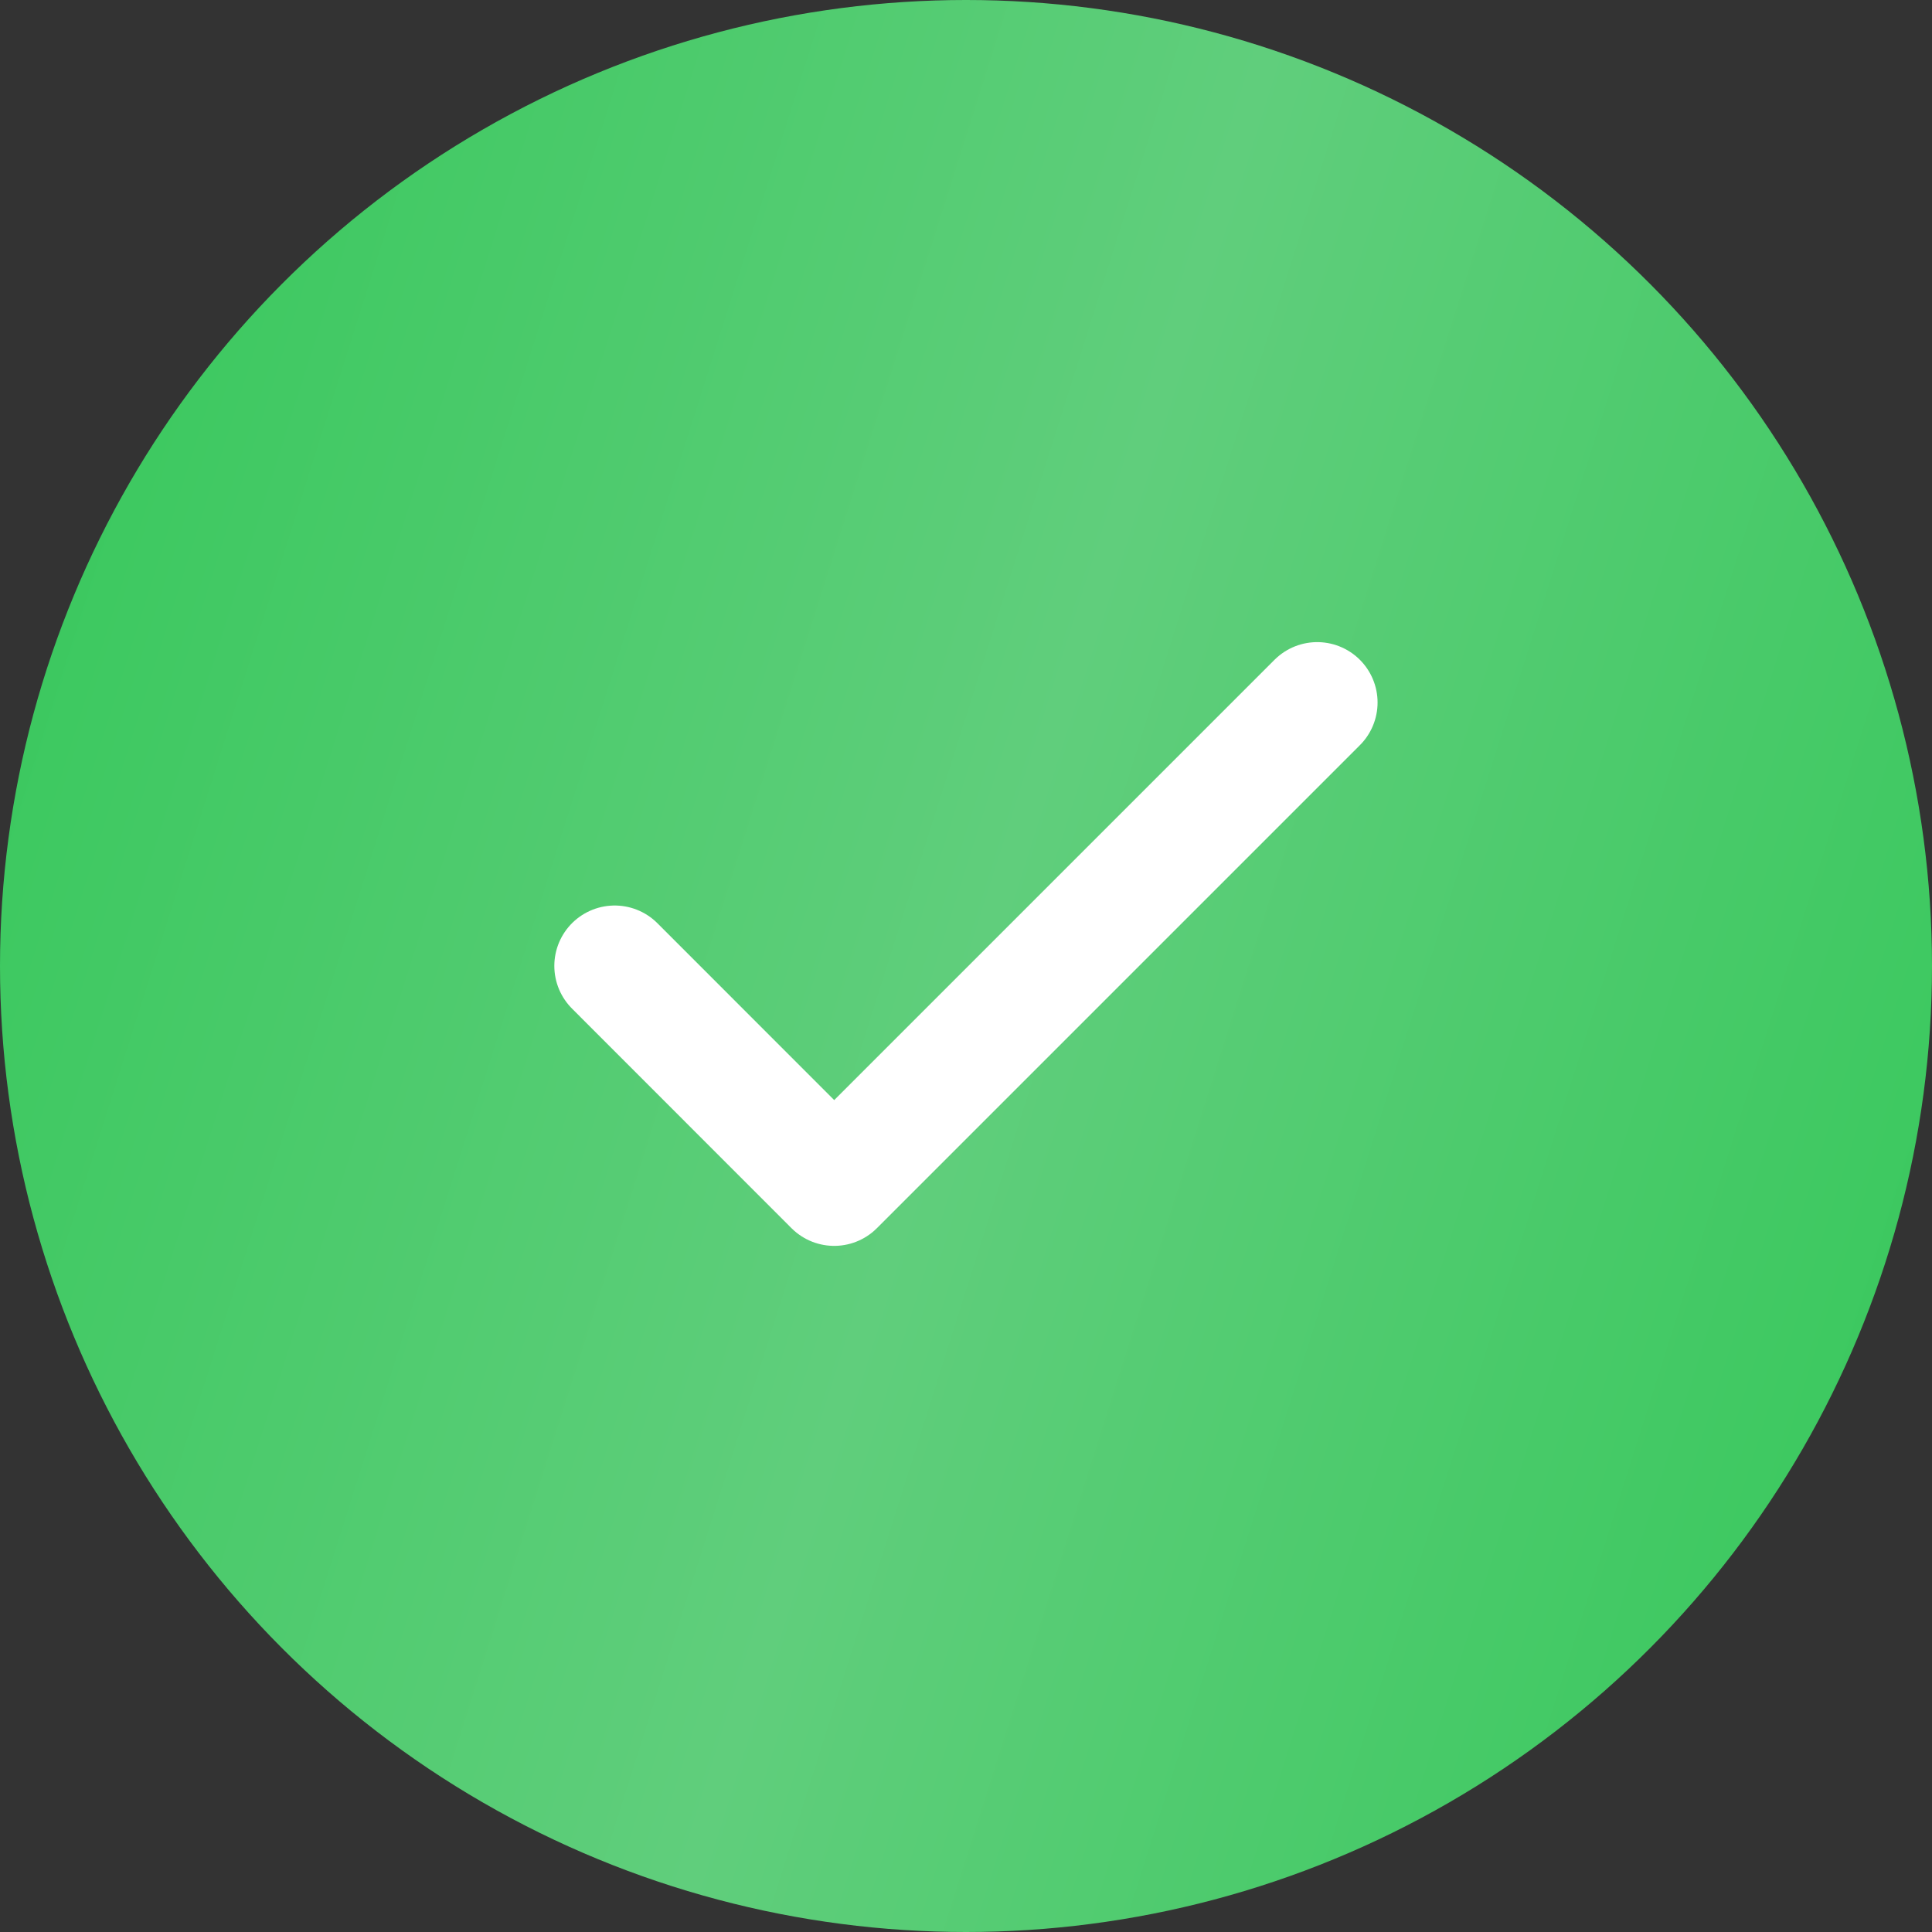
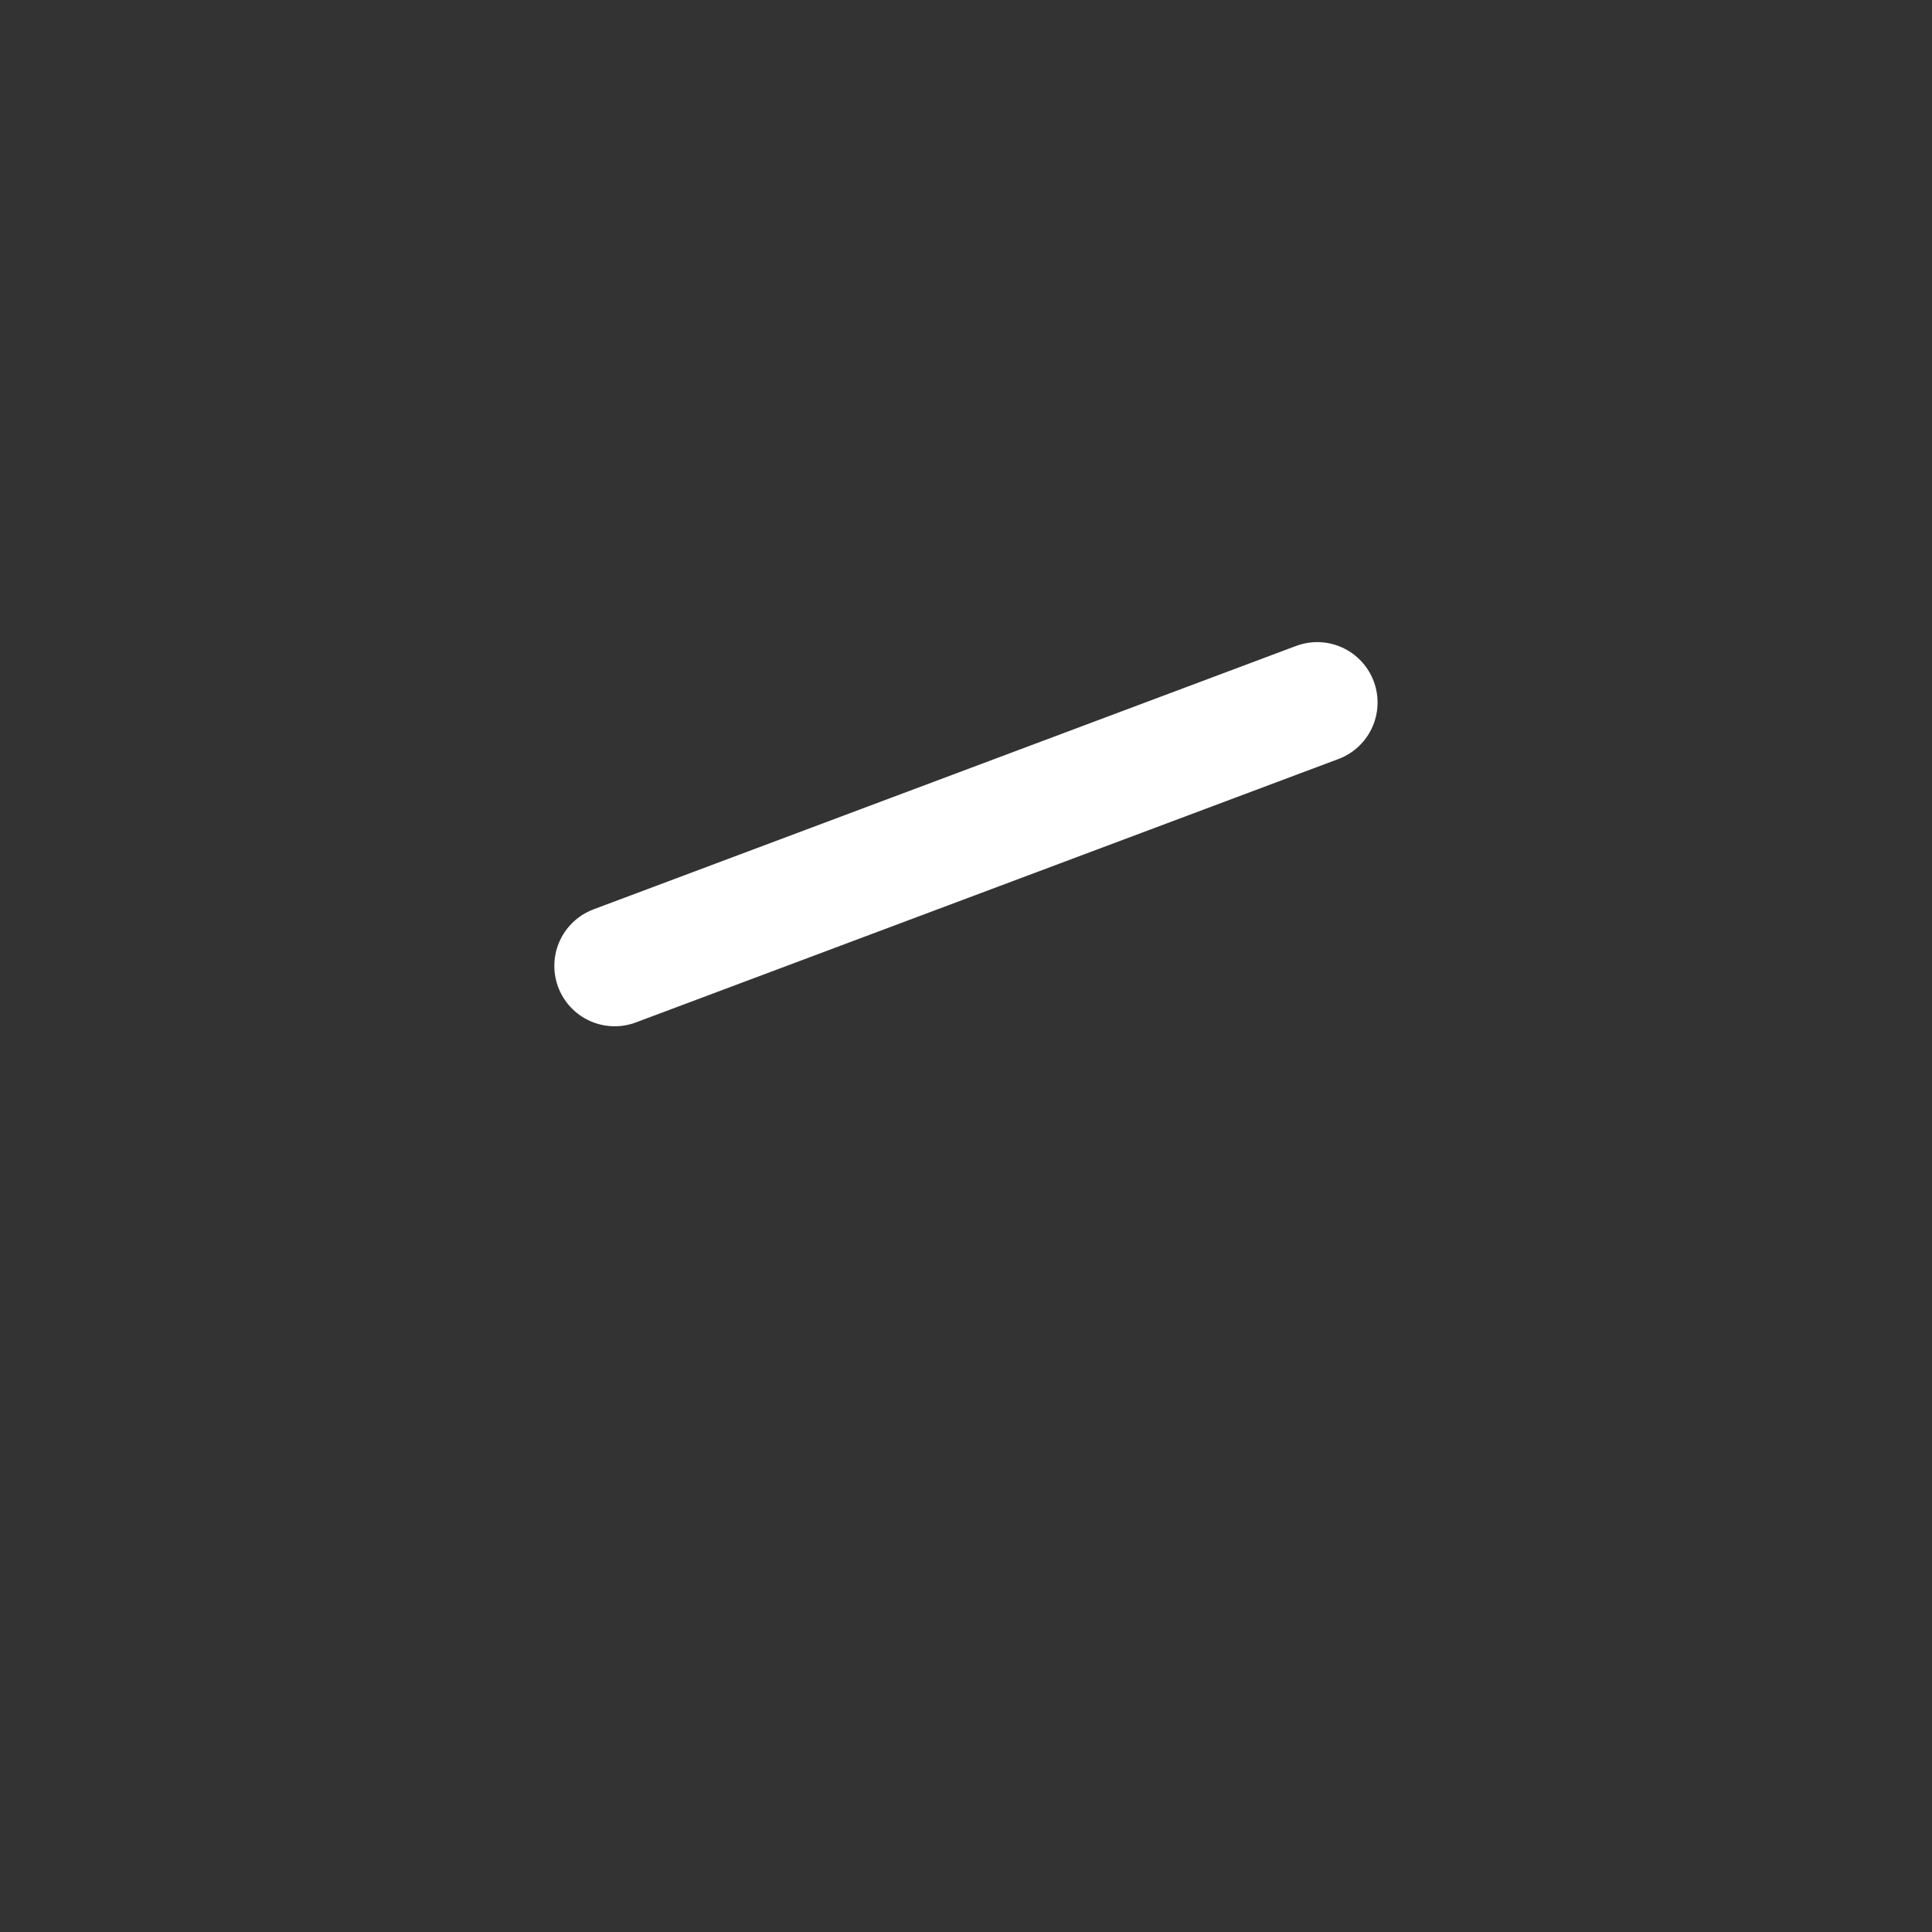
<svg xmlns="http://www.w3.org/2000/svg" width="18" height="18" viewBox="0 0 18 18" fill="none">
  <rect x="0" y="0" width="18" height="18" fill="#333333" stroke="none" />
-   <circle cx="9" cy="9" r="9" fill="url(#paint0_linear_15416_42303)" />
-   <path d="M12.272 6.545L7.772 11.045L5.727 8.999" stroke="white" stroke-width="1.125" stroke-linecap="round" stroke-linejoin="round" />
+   <path d="M12.272 6.545L5.727 8.999" stroke="white" stroke-width="1.125" stroke-linecap="round" stroke-linejoin="round" />
  <defs>
    <linearGradient id="paint0_linear_15416_42303" x1="0" y1="0" x2="21.539" y2="6.815" gradientUnits="userSpaceOnUse">
      <stop stop-color="#34C759" />
      <stop offset="0.505" stop-color="#60CE7C" />
      <stop offset="1" stop-color="#34C759" />
    </linearGradient>
  </defs>
</svg>